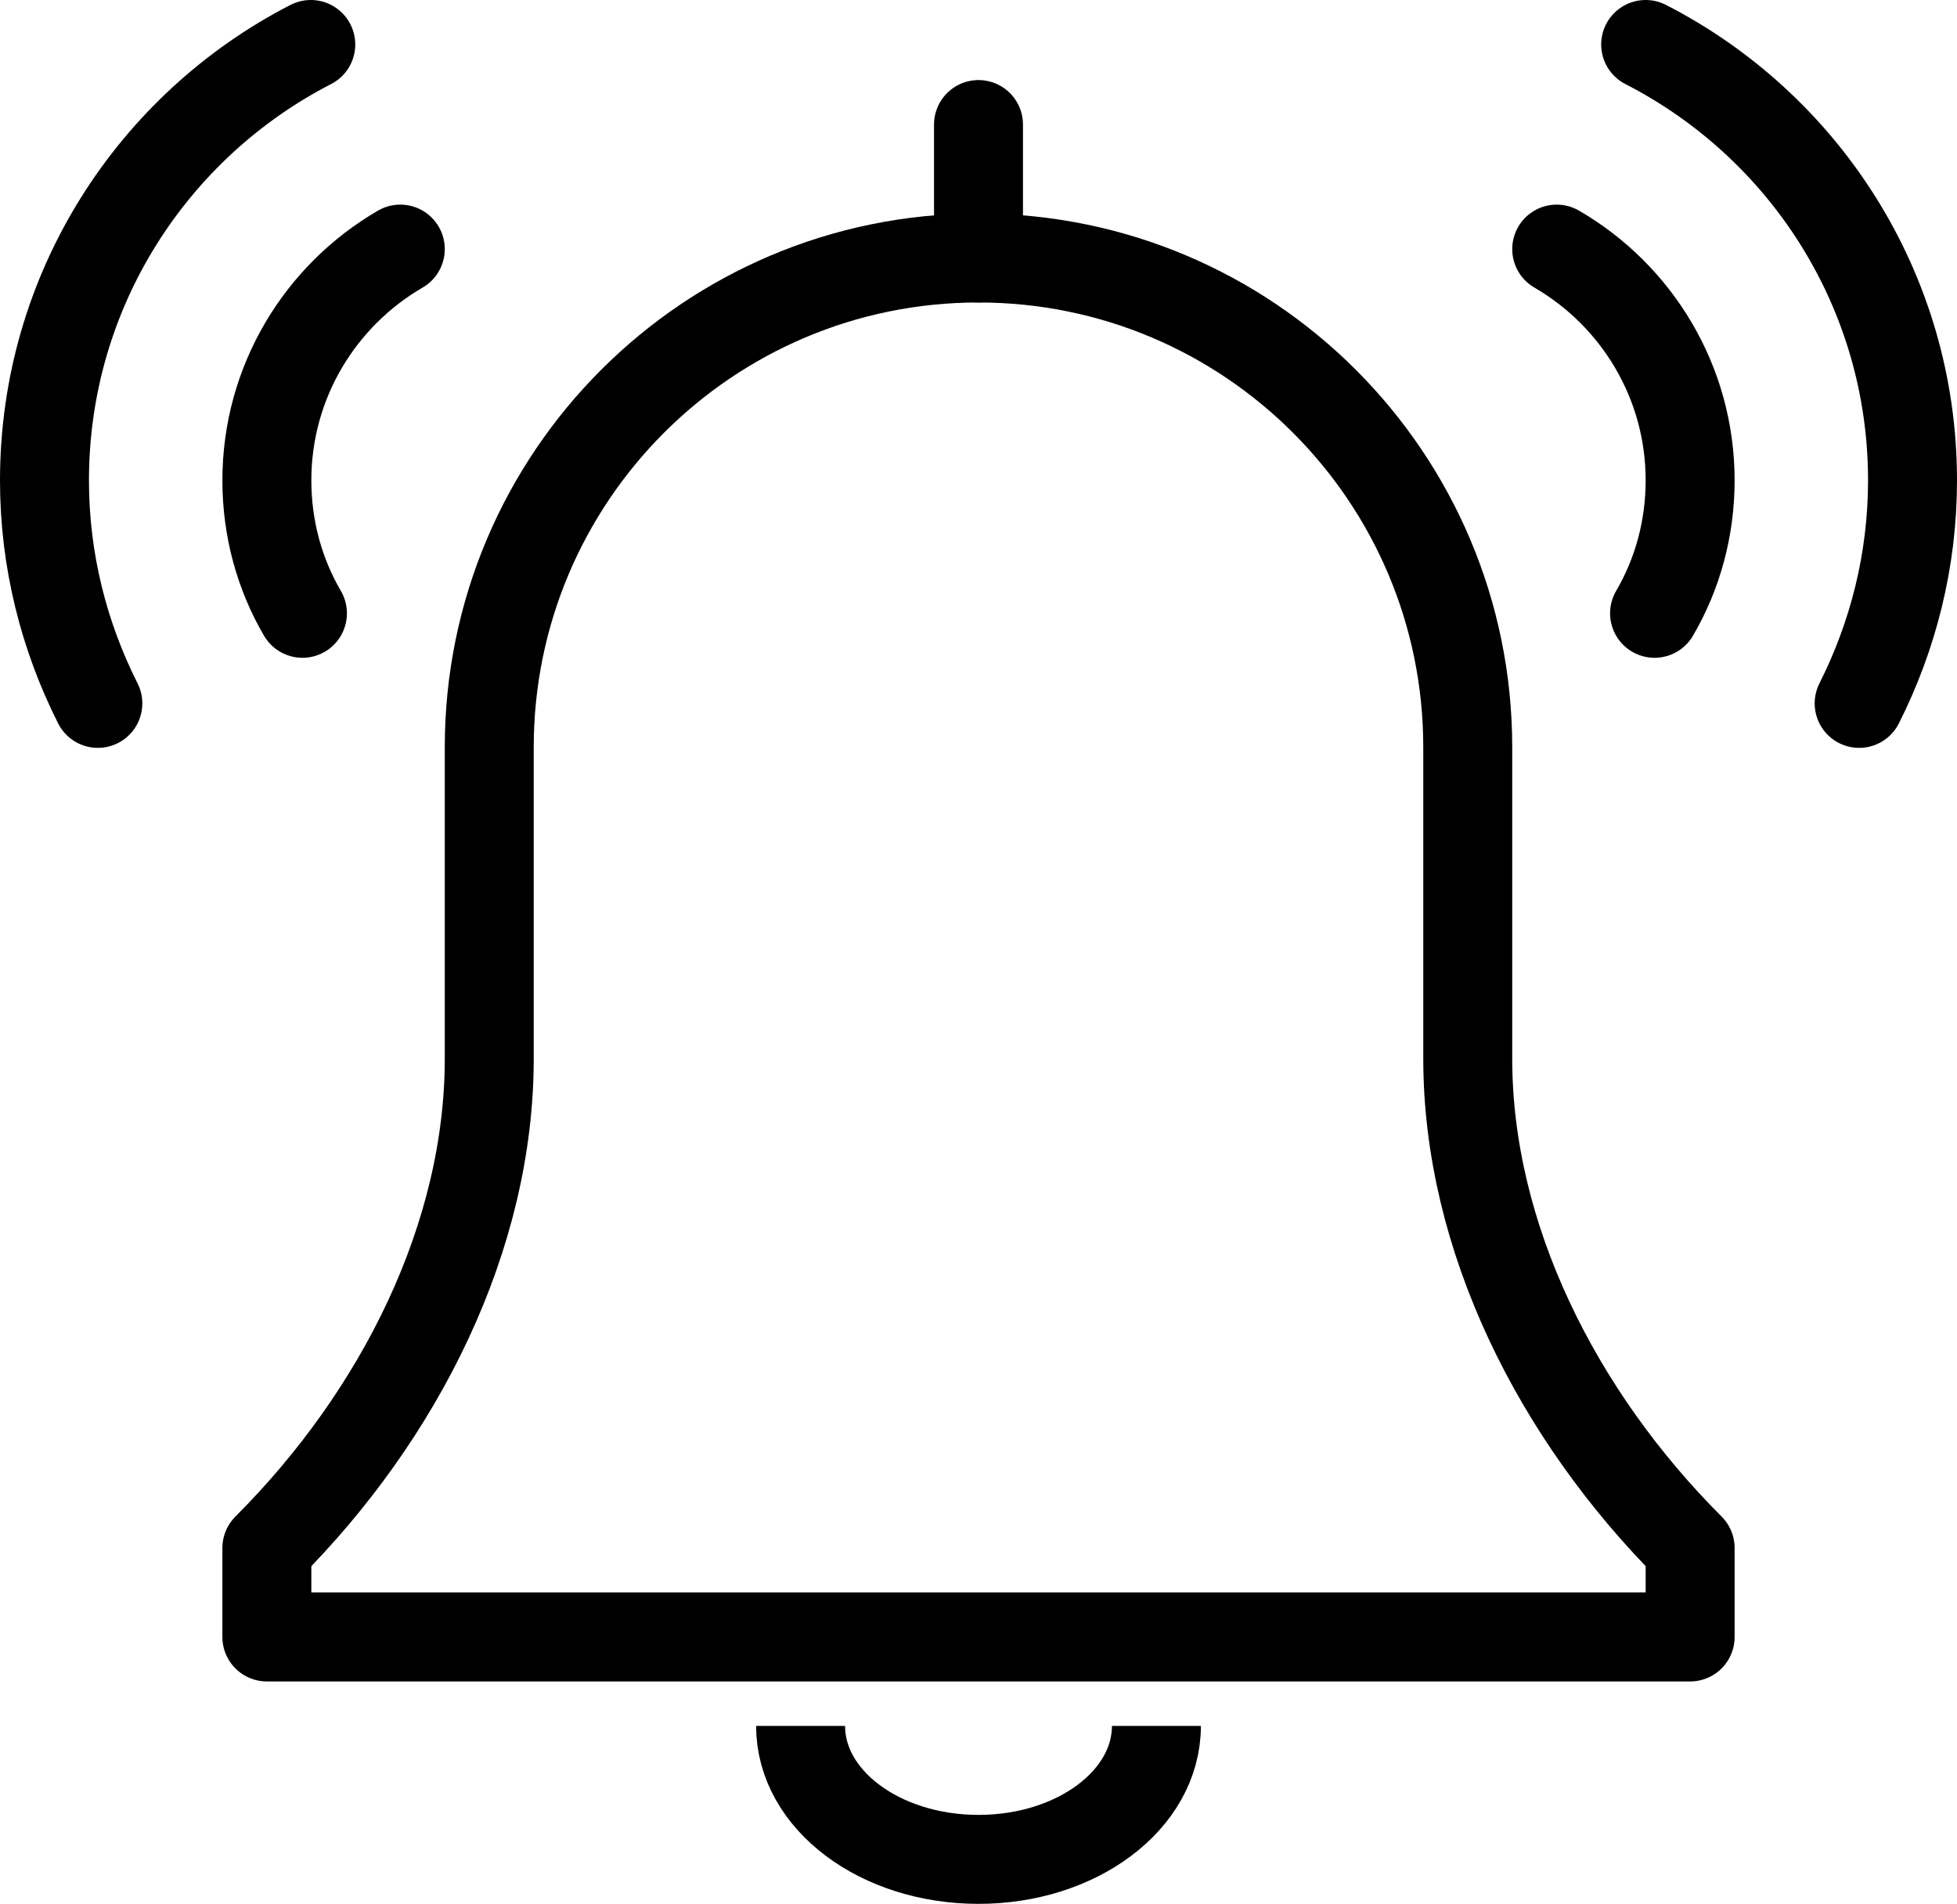
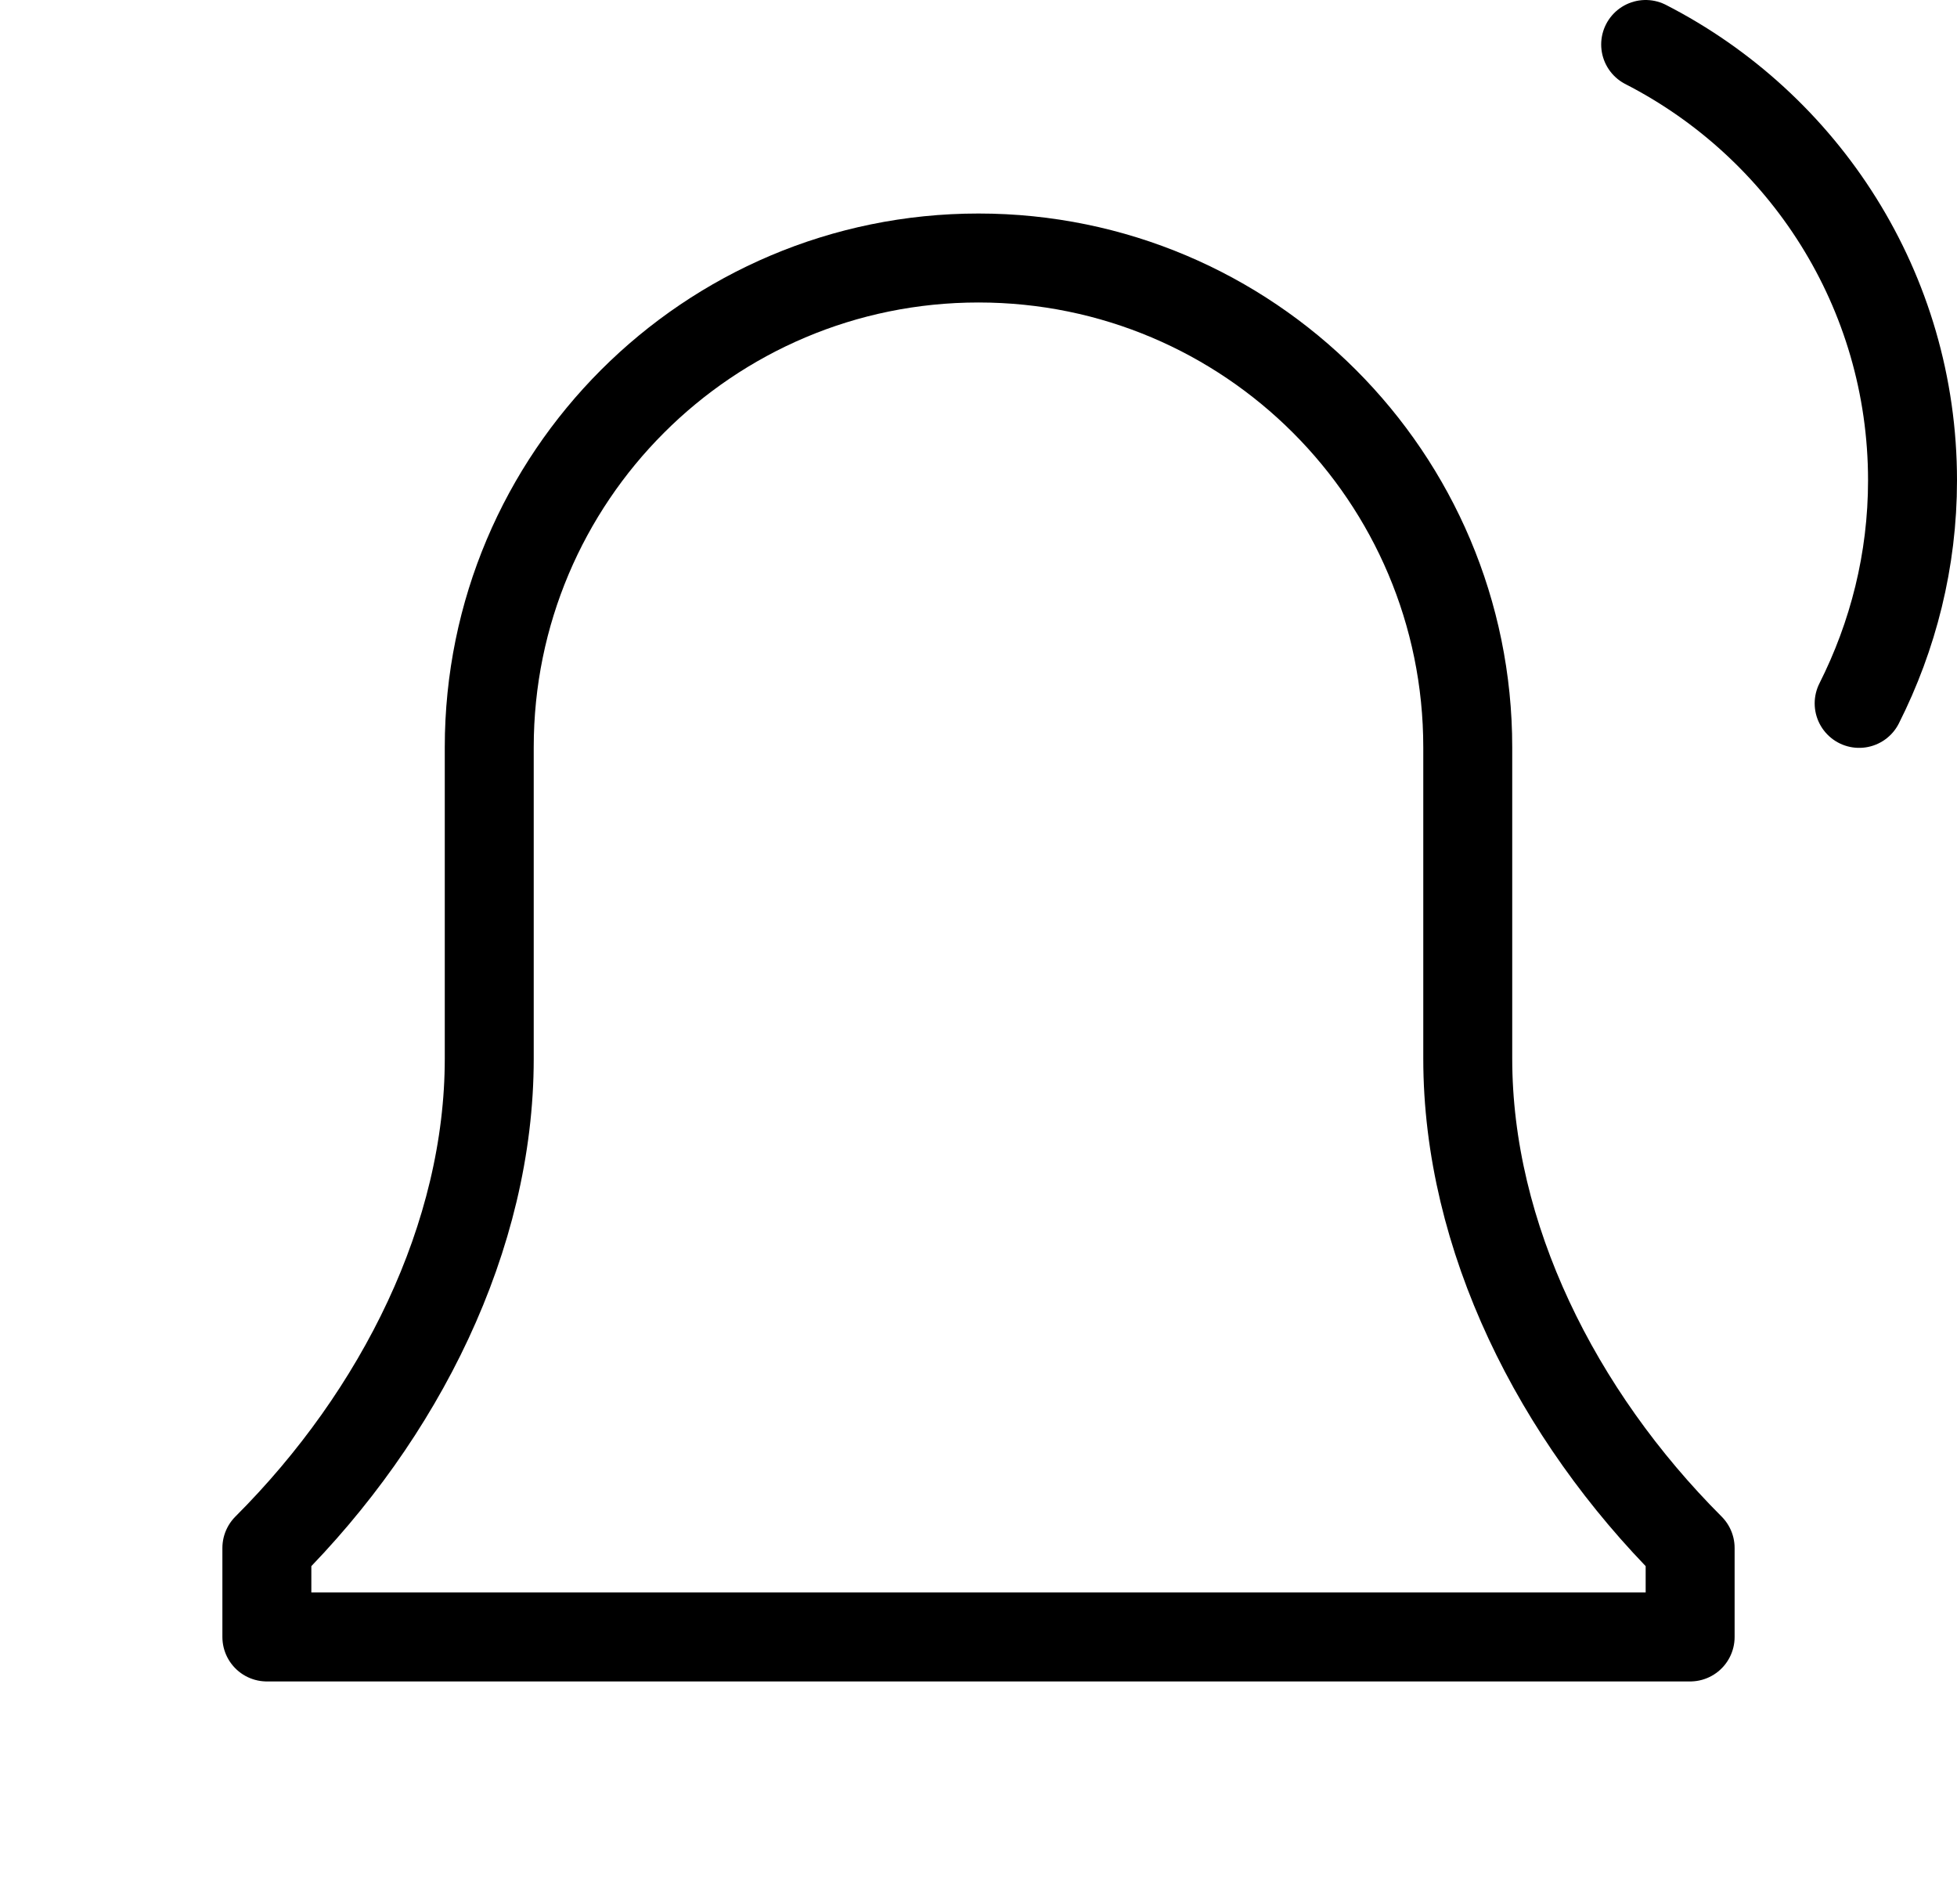
<svg xmlns="http://www.w3.org/2000/svg" version="1.1" id="Layer_1" x="0px" y="0px" viewBox="0 0 352 342.4" style="enable-background:new 0 0 352 342.4;" xml:space="preserve">
  <style type="text/css">
	.st0{fill:none;stroke:#000000;stroke-width:16;stroke-linejoin:round;stroke-miterlimit:10;}
	.st1{fill:none;stroke:#000000;stroke-width:16;stroke-linecap:round;stroke-linejoin:round;stroke-miterlimit:10;}
</style>
  <g>
-     <path class="st0" d="M208,310.4c0,13.3-14.3,24-32,24s-32-10.7-32-24" />
-     <line class="st1" x1="176" y1="22.4" x2="176" y2="46.4" />
    <path class="st1" d="M264,134.4c0-48.6-39.4-88-88-88s-88,39.4-88,88v56c0,32-16,64-40,88v16h256v-16c-24-24-40-56-40-88V134.4z" />
-     <path class="st1" d="M280,44.8c14.3,8.3,24,23.8,24,41.6c0,8.7-2.3,16.9-6.4,23.9" />
    <path class="st1" d="M296,8C324.5,22.6,344,52.2,344,86.4c0,14.4-3.5,28-9.6,40.1" />
-     <path class="st1" d="M72,44.8c-14.3,8.3-24,23.8-24,41.6c0,8.7,2.3,16.9,6.4,23.9" />
-     <path class="st1" d="M55.9,8C27.5,22.6,8,52.2,8,86.4c0,14.4,3.5,28,9.6,40.1" />
  </g>
</svg>